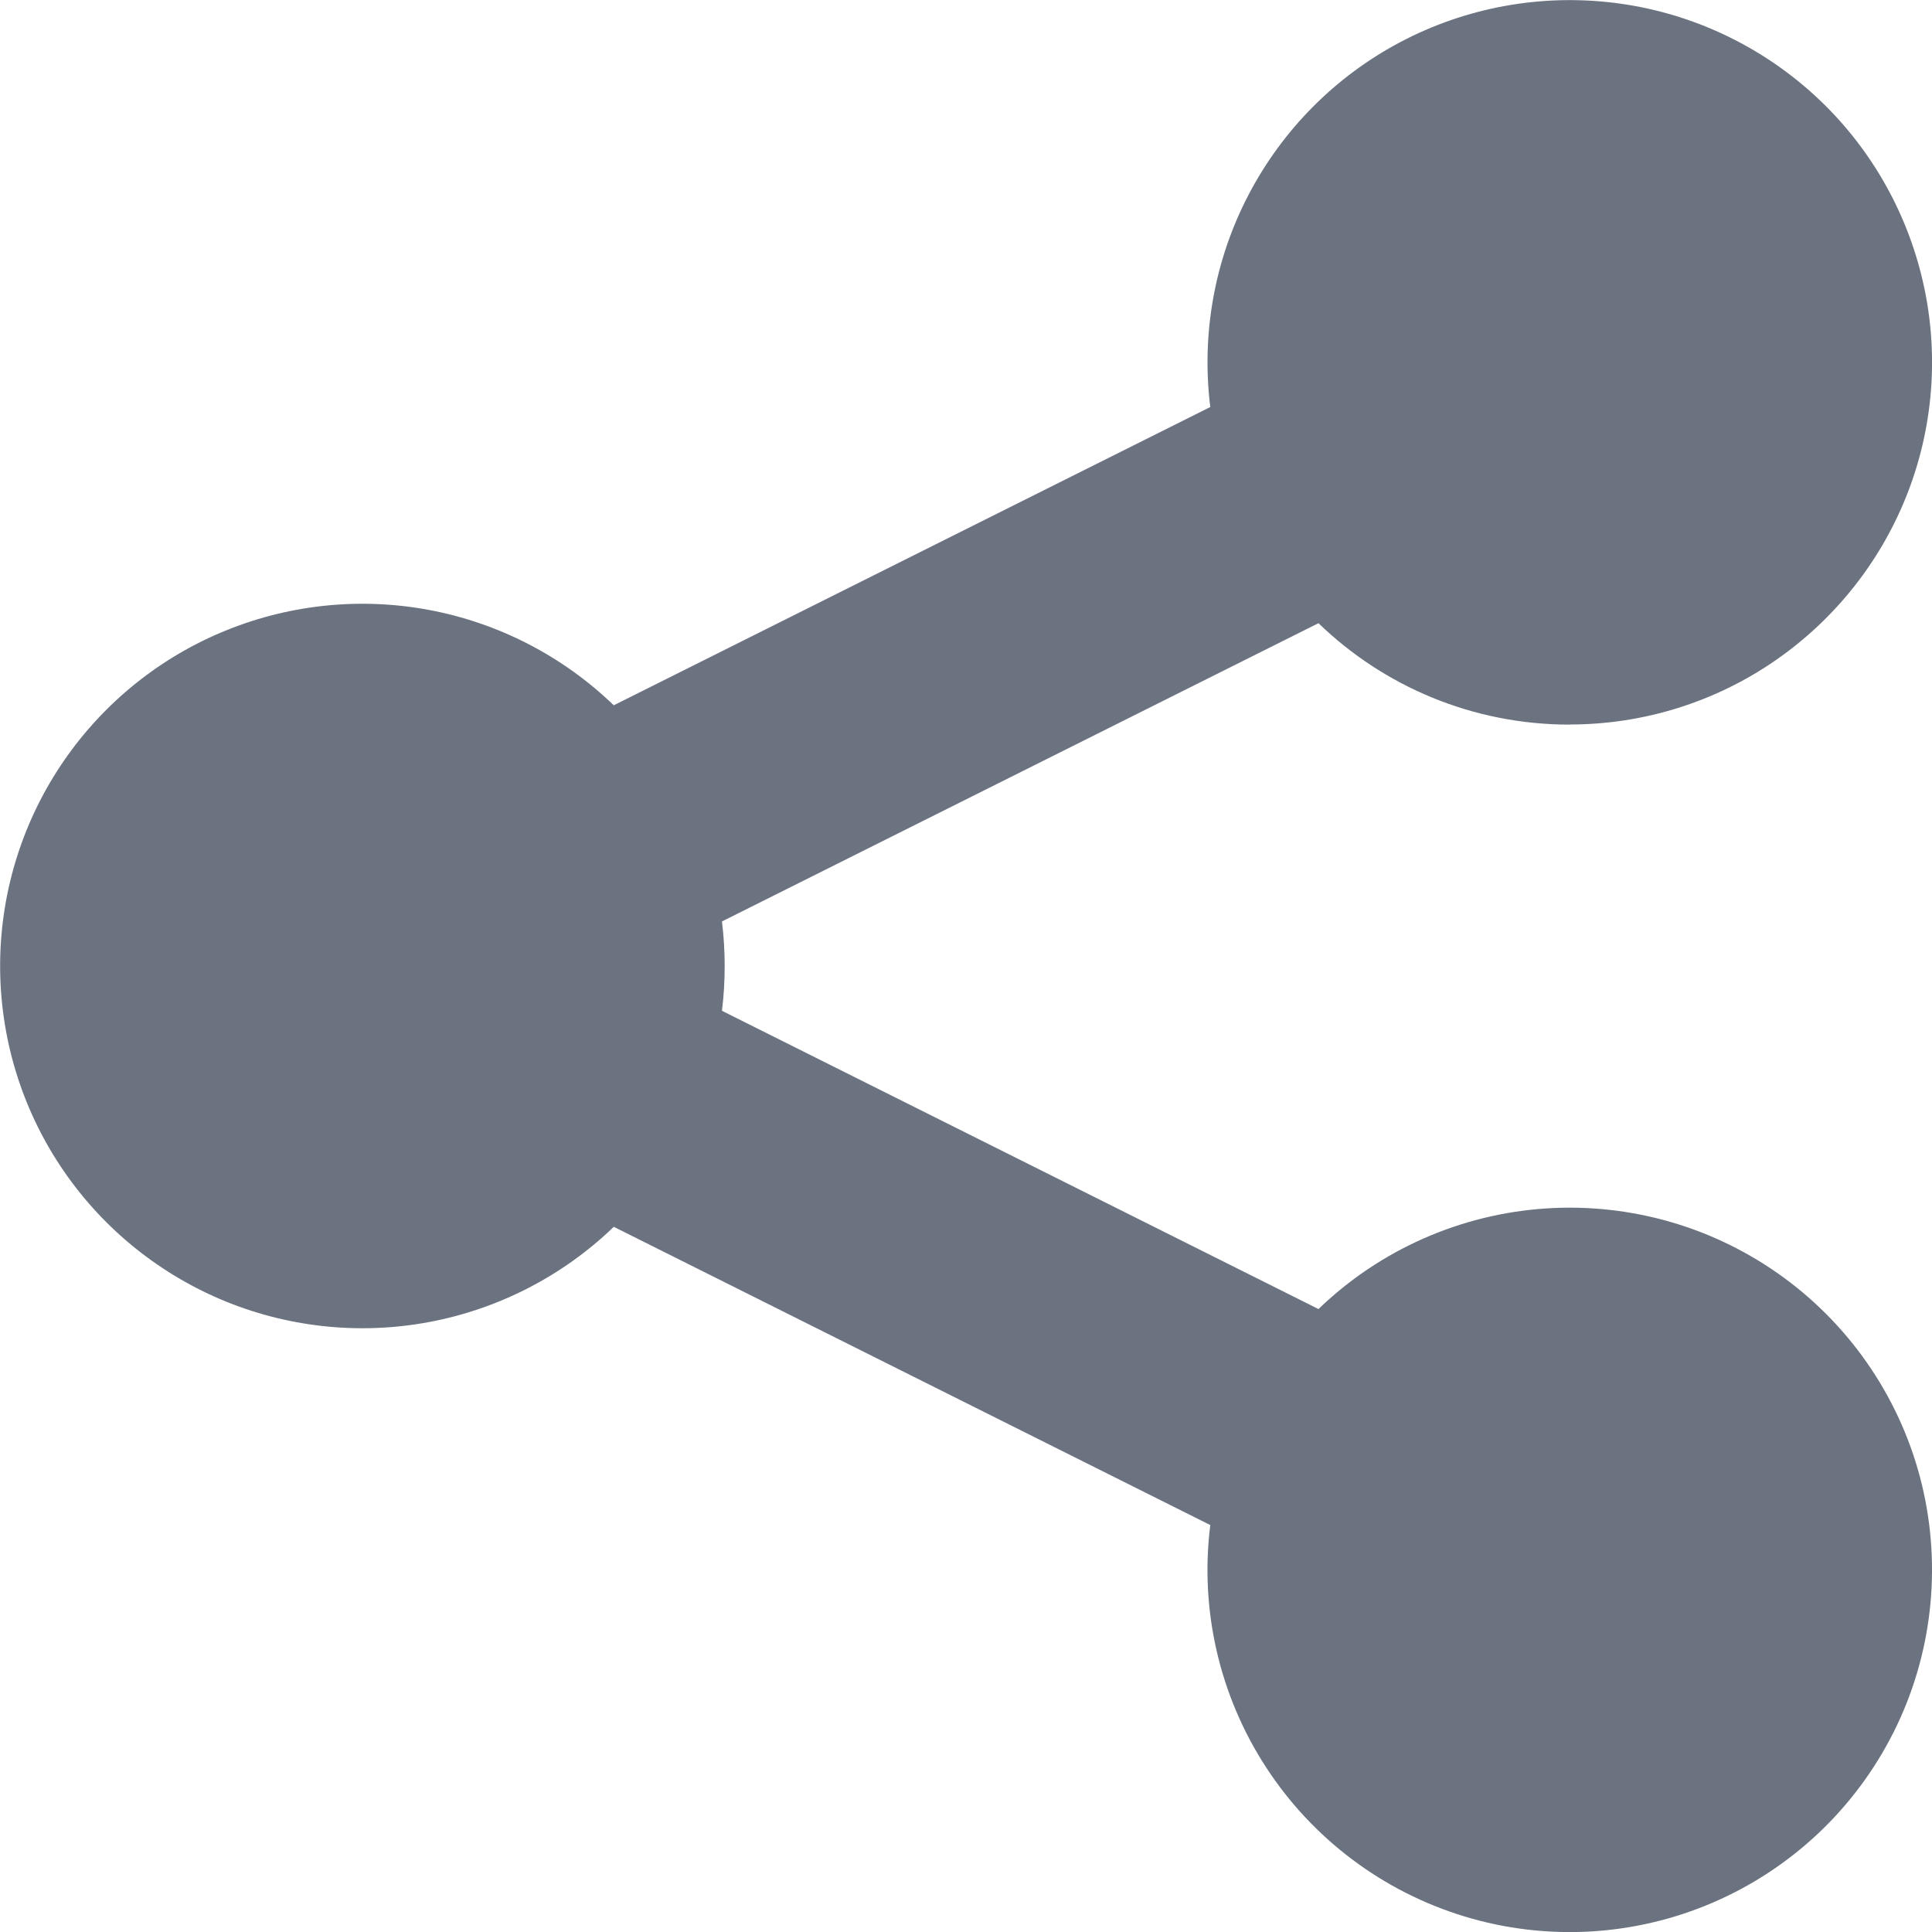
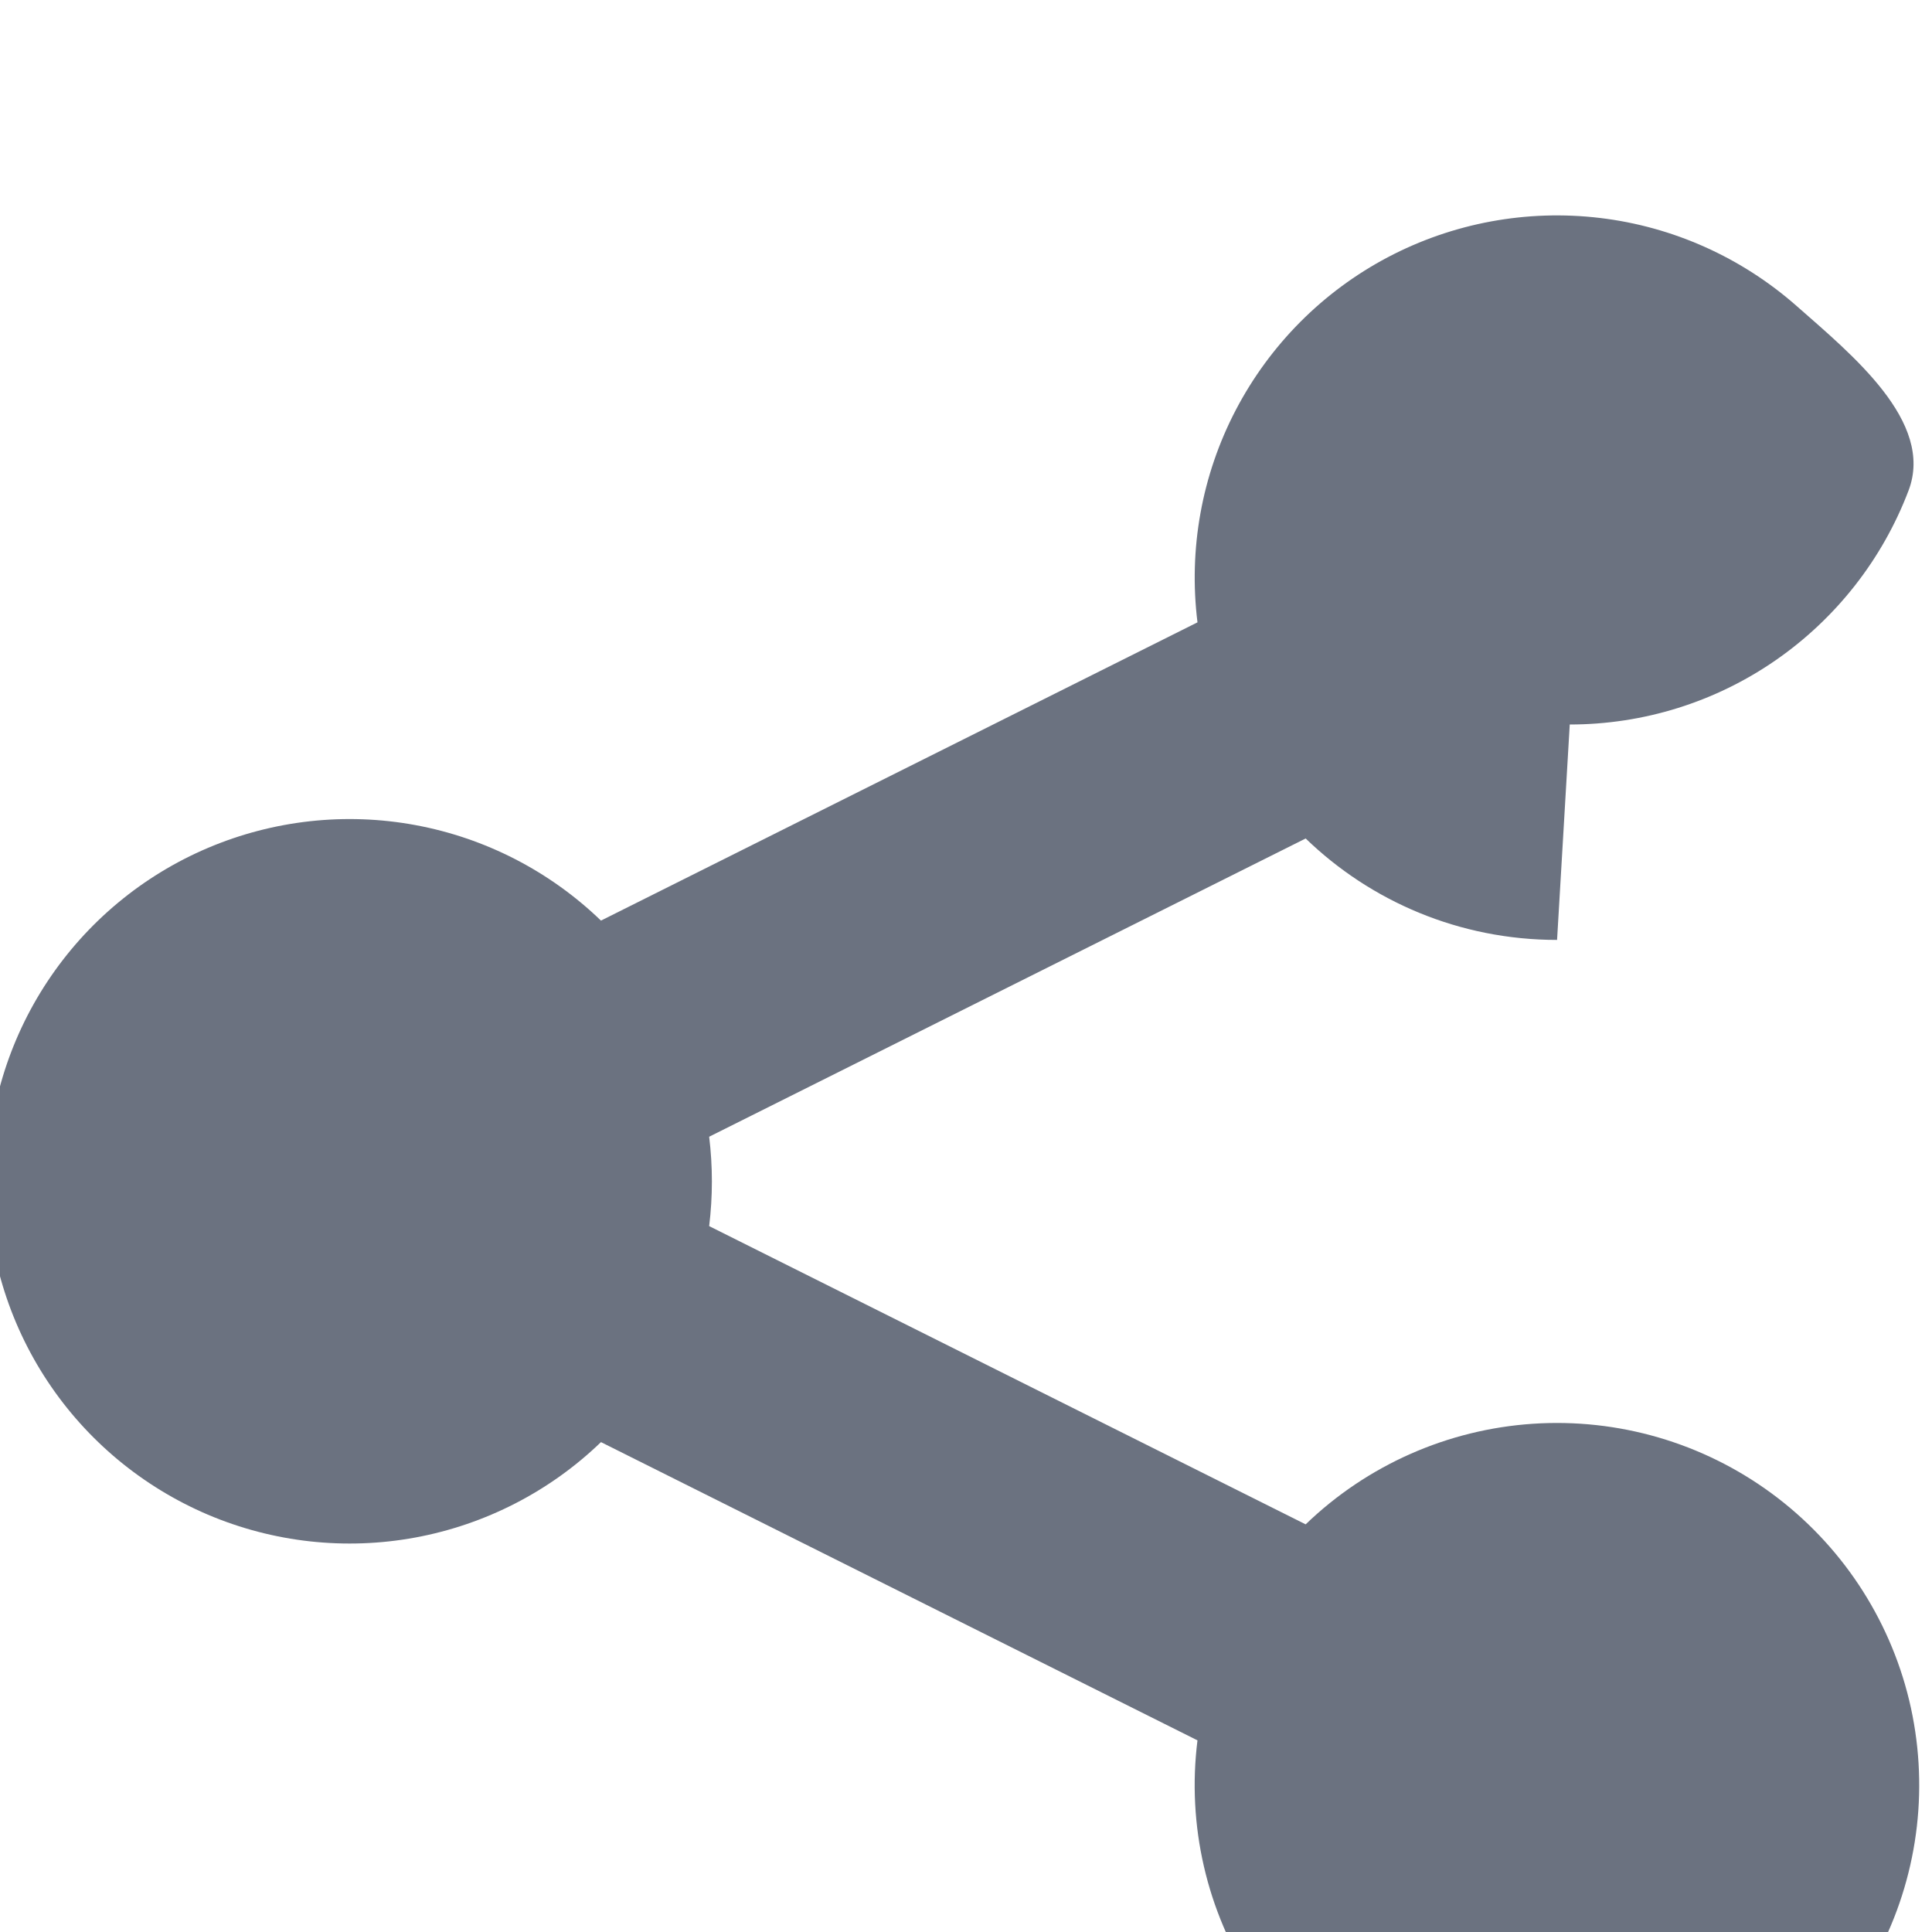
<svg xmlns="http://www.w3.org/2000/svg" fill="none" height="16" viewBox="0 0 16 16" width="16">
-   <path d="m13 6c.609 0 1.204-.185 1.705-.532s.885-.837 1.101-1.406c.216-.57.253-1.192.106-1.783s-.469-1.124-.926-1.527c-.457-.403-1.025-.658-1.63-.73-.605-.072-1.217.041-1.756.325-.539.284-.978.726-1.26 1.266-.282.54-.392 1.153-.317 1.758l-4.94 2.47c-.424-.409-.958-.684-1.537-.791-.579-.107-1.176-.041-1.718.189-.542.23-1.004.615-1.329 1.106s-.498 1.067-.498 1.655.173 1.164.498 1.655.787.875 1.329 1.106c.542.23 1.139.296 1.718.189s1.114-.382 1.537-.79l4.94 2.47c-.088.702.076 1.413.462 2.006.386.593.969 1.031 1.646 1.236.677.205 1.405.164 2.055-.116.65-.28 1.18-.78 1.497-1.413s.399-1.357.234-2.045c-.166-.688-.57-1.295-1.14-1.714-.57-.419-1.27-.623-1.976-.576-.706.047-1.373.342-1.882.833l-4.94-2.47c.03-.246.03-.494 0-.74l4.94-2.47c.538.52 1.272.84 2.082.84z" fill="#6b7280" />
+   <path d="m13 6c.609 0 1.204-.185 1.705-.532s.885-.837 1.101-1.406s-.469-1.124-.926-1.527c-.457-.403-1.025-.658-1.63-.73-.605-.072-1.217.041-1.756.325-.539.284-.978.726-1.26 1.266-.282.54-.392 1.153-.317 1.758l-4.94 2.47c-.424-.409-.958-.684-1.537-.791-.579-.107-1.176-.041-1.718.189-.542.23-1.004.615-1.329 1.106s-.498 1.067-.498 1.655.173 1.164.498 1.655.787.875 1.329 1.106c.542.23 1.139.296 1.718.189s1.114-.382 1.537-.79l4.94 2.47c-.088.702.076 1.413.462 2.006.386.593.969 1.031 1.646 1.236.677.205 1.405.164 2.055-.116.65-.28 1.18-.78 1.497-1.413s.399-1.357.234-2.045c-.166-.688-.57-1.295-1.14-1.714-.57-.419-1.27-.623-1.976-.576-.706.047-1.373.342-1.882.833l-4.94-2.47c.03-.246.03-.494 0-.74l4.94-2.47c.538.52 1.272.84 2.082.84z" fill="#6b7280" />
</svg>